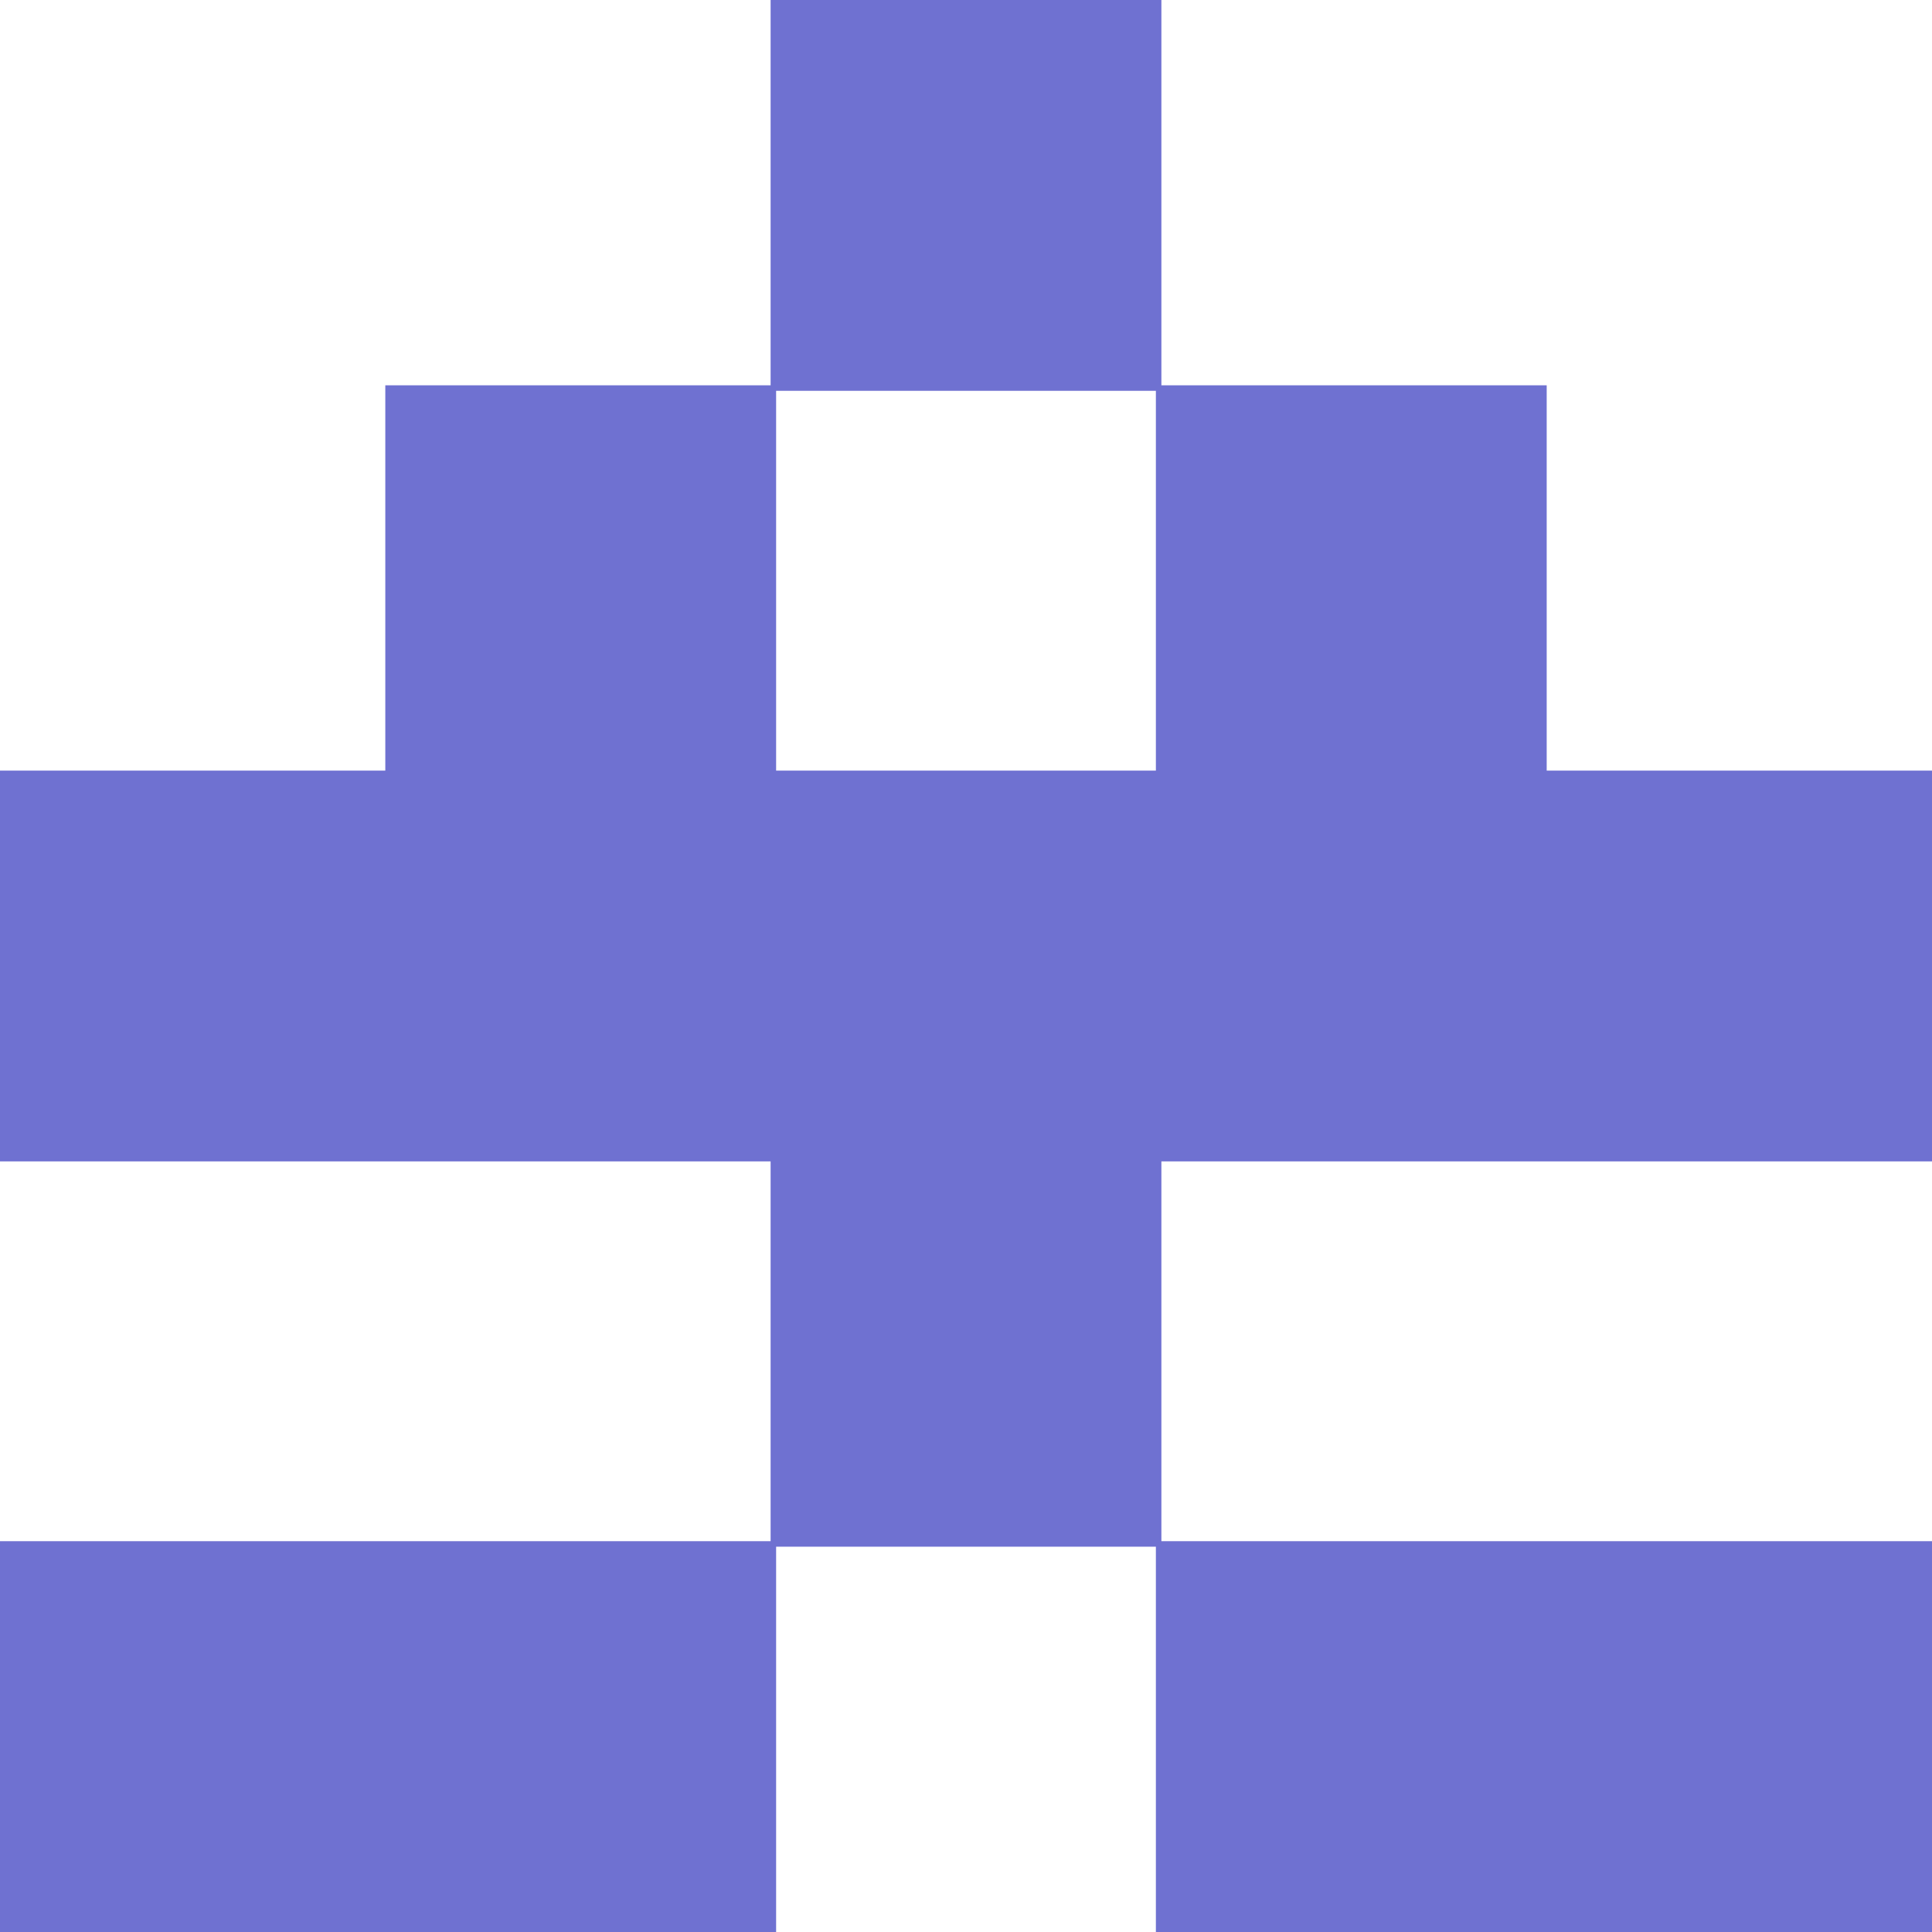
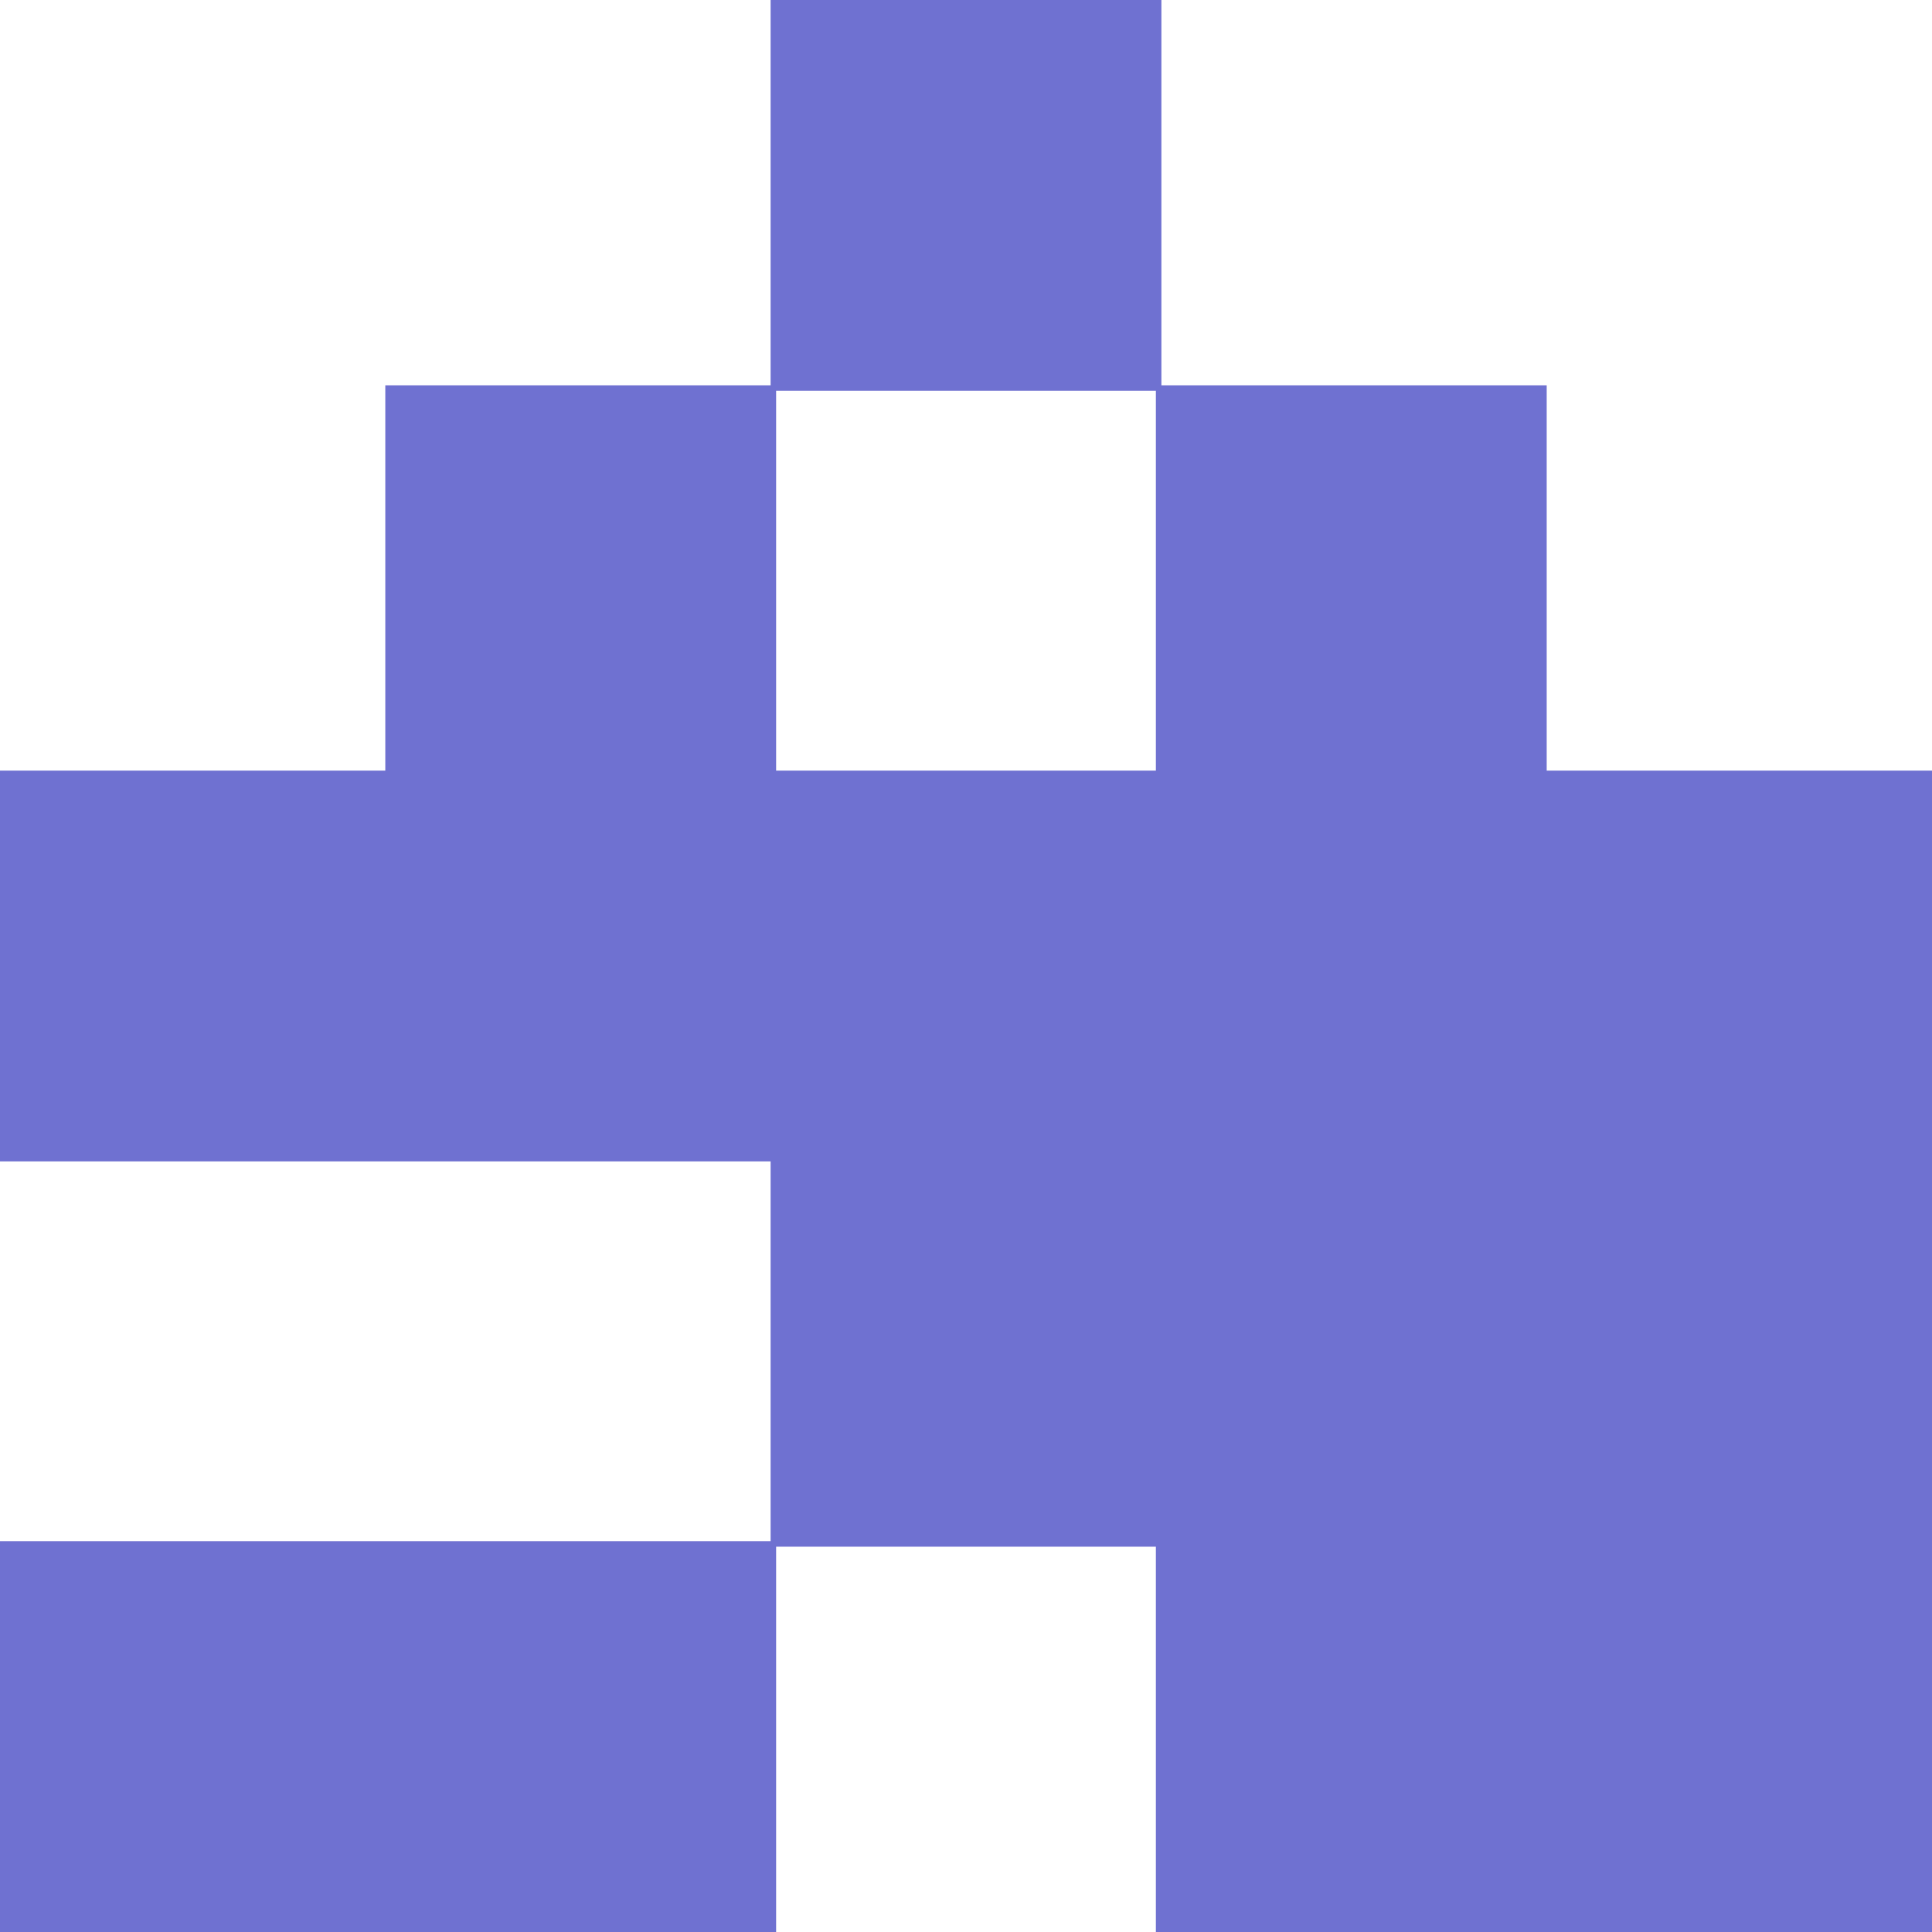
<svg xmlns="http://www.w3.org/2000/svg" xmlns:ns1="http://www.inkscape.org/namespaces/inkscape" xmlns:ns2="http://sodipodi.sourceforge.net/DTD/sodipodi-0.dtd" width="60" height="60" viewBox="0 0 60 60" version="1.1" id="svg1" ns1:version="1.4 (e7c3feb, 2024-10-09)" ns2:docname="modular_tree.svg" xml:space="preserve">
  <ns2:namedview id="namedview1" pagecolor="#ffffff" bordercolor="#000000" borderopacity="0.25" ns1:showpageshadow="2" ns1:pageopacity="0.0" ns1:pagecheckerboard="0" ns1:deskcolor="#d1d1d1" ns1:document-units="px" ns1:zoom="4.4665578" ns1:cx="68.956905" ns1:cy="49.478818" ns1:window-width="1920" ns1:window-height="1011" ns1:window-x="0" ns1:window-y="32" ns1:window-maximized="1" ns1:current-layer="layer1" showgrid="false" showguides="true" />
  <defs id="defs1" />
  <g ns1:label="Capa 1" ns1:groupmode="layer" id="layer1">
-     <path style="fill:#6f71d1;stroke:none;stroke-width:0.171" d="M 23.932,0 V 11.966 H 11.966 V 23.932 H 0 V 36.068 H 23.932 V 47.863 H 0 V 60 H 24.103 V 48.034 H 35.897 V 60 H 60 V 47.863 H 36.068 V 36.068 H 60 V 23.932 H 48.034 V 11.966 H 36.068 V 0 H 23.932 M 35.897,12.137 V 23.932 H 24.103 V 12.137 Z" id="path1" />
+     <path style="fill:#6f71d1;stroke:none;stroke-width:0.171" d="M 23.932,0 V 11.966 H 11.966 V 23.932 H 0 V 36.068 H 23.932 V 47.863 H 0 V 60 H 24.103 V 48.034 H 35.897 V 60 H 60 V 47.863 H 36.068 H 60 V 23.932 H 48.034 V 11.966 H 36.068 V 0 H 23.932 M 35.897,12.137 V 23.932 H 24.103 V 12.137 Z" id="path1" />
  </g>
</svg>